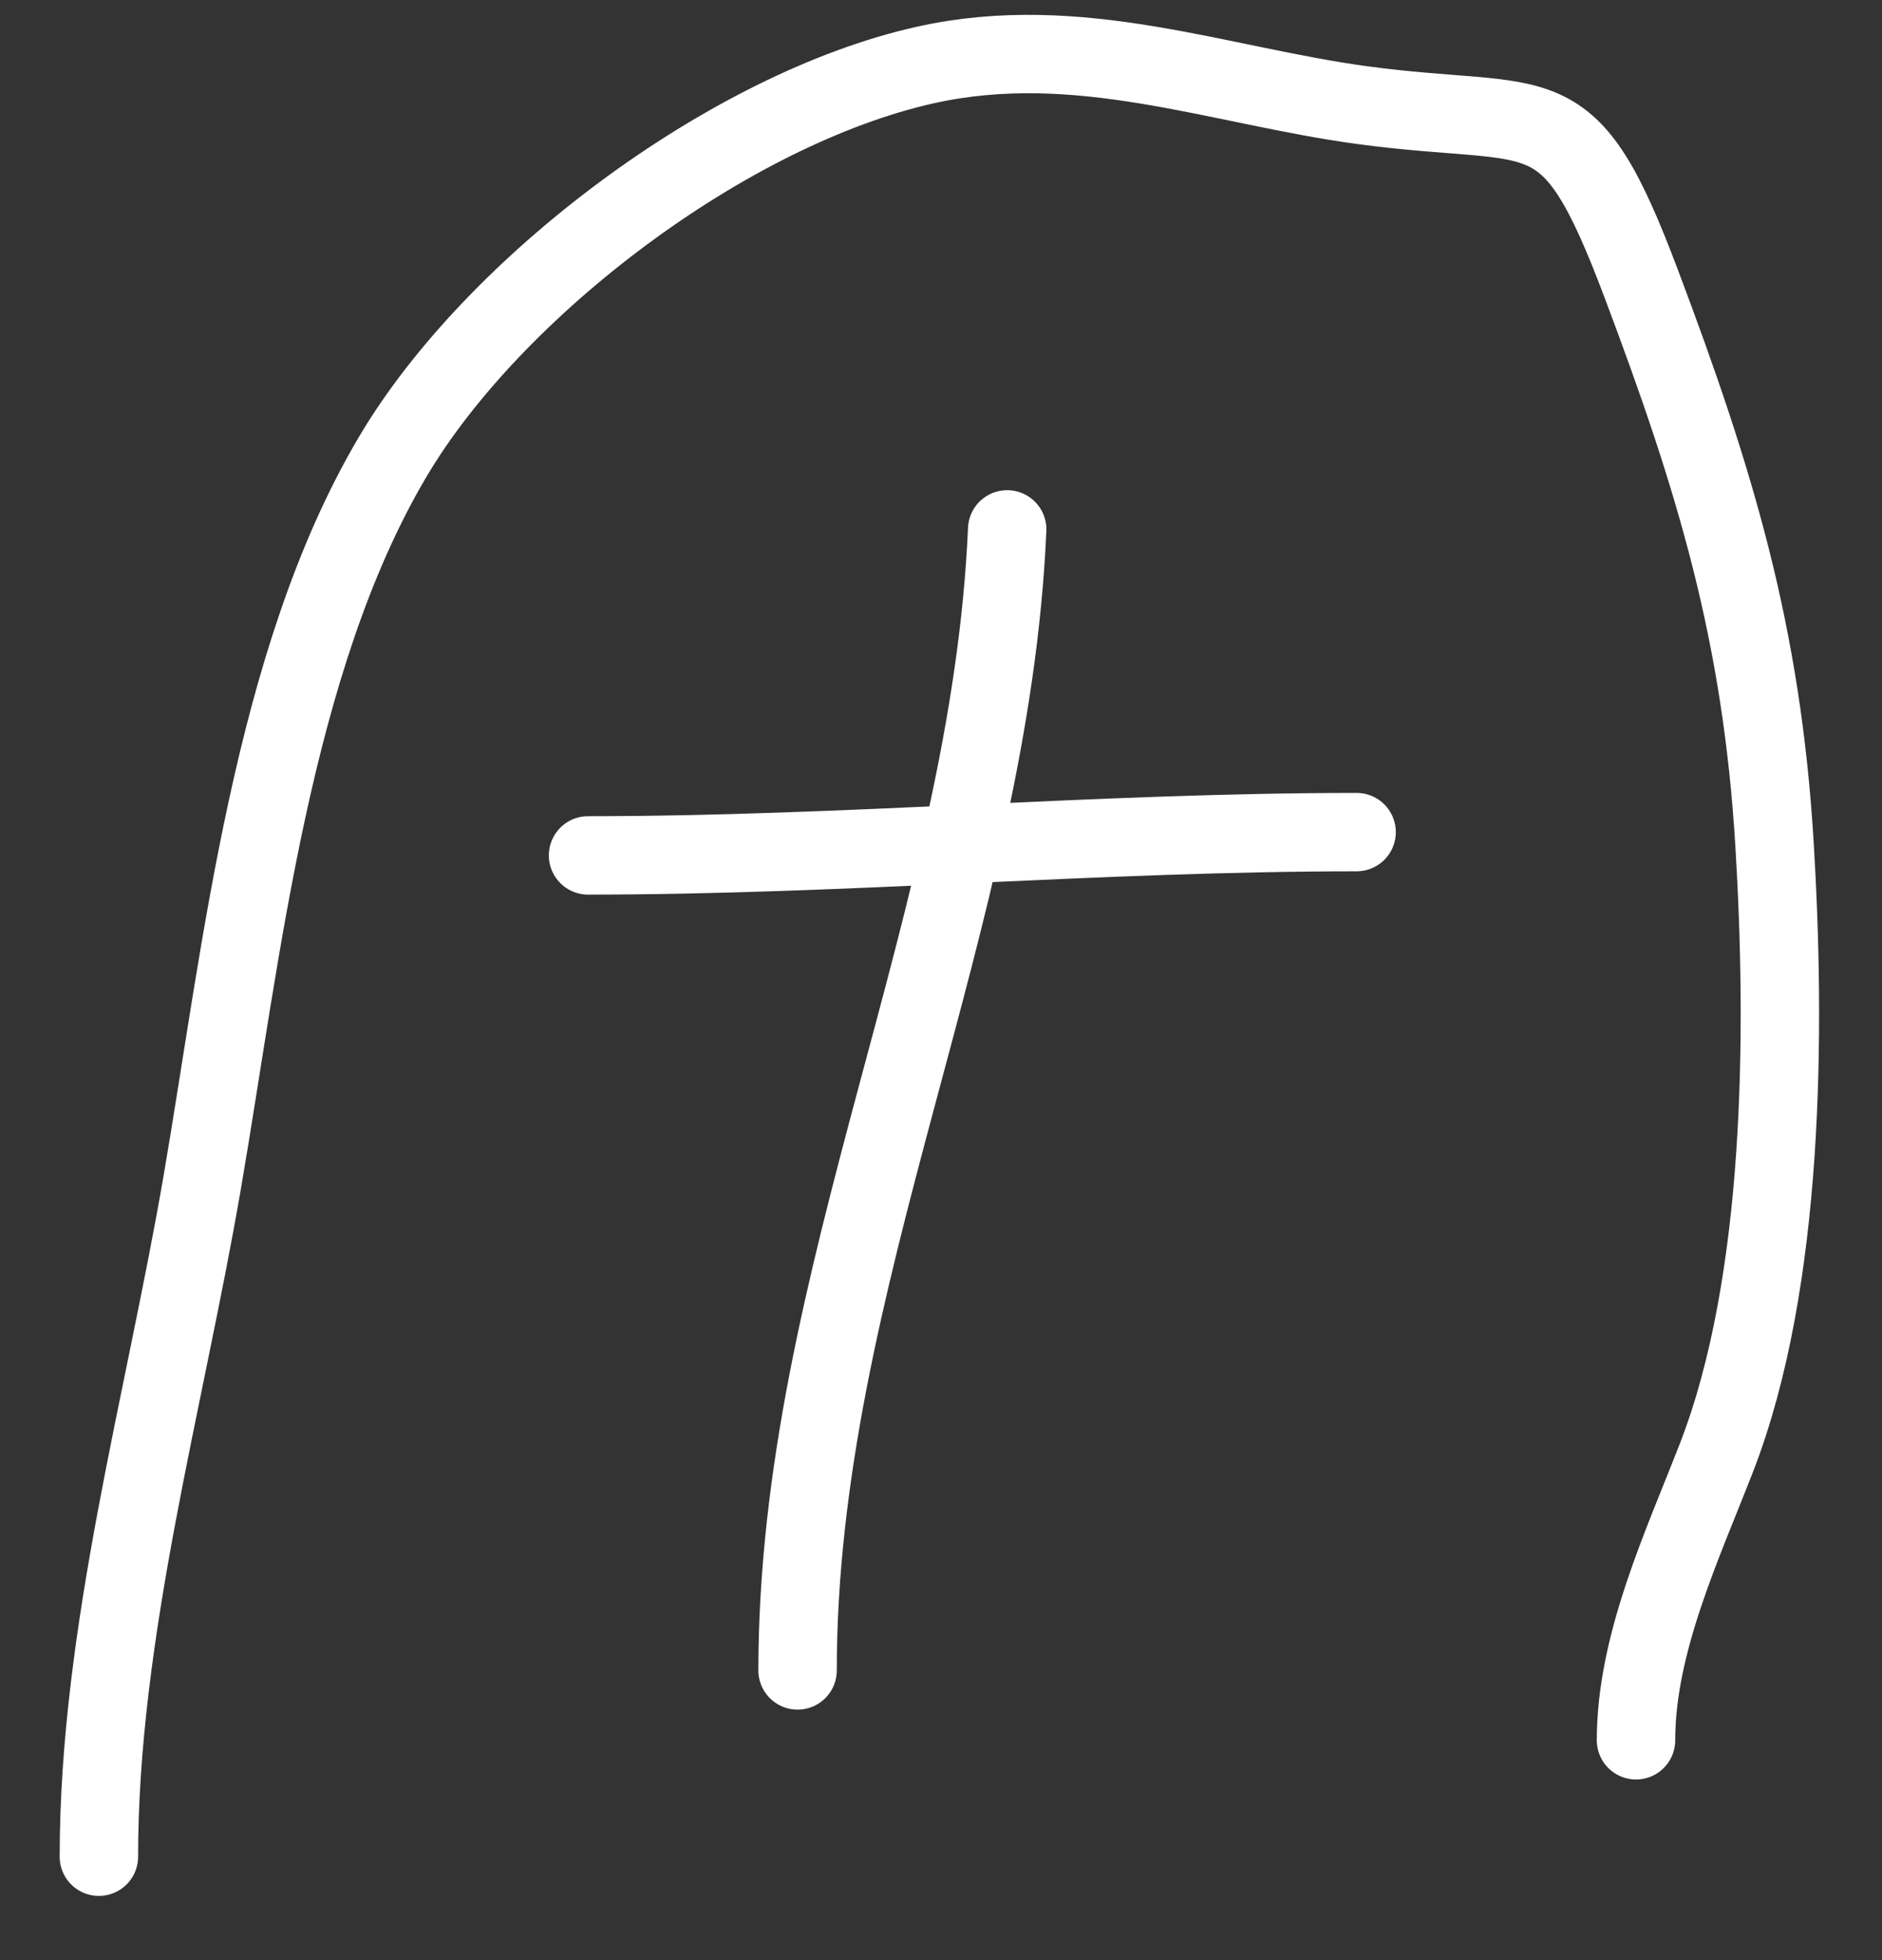
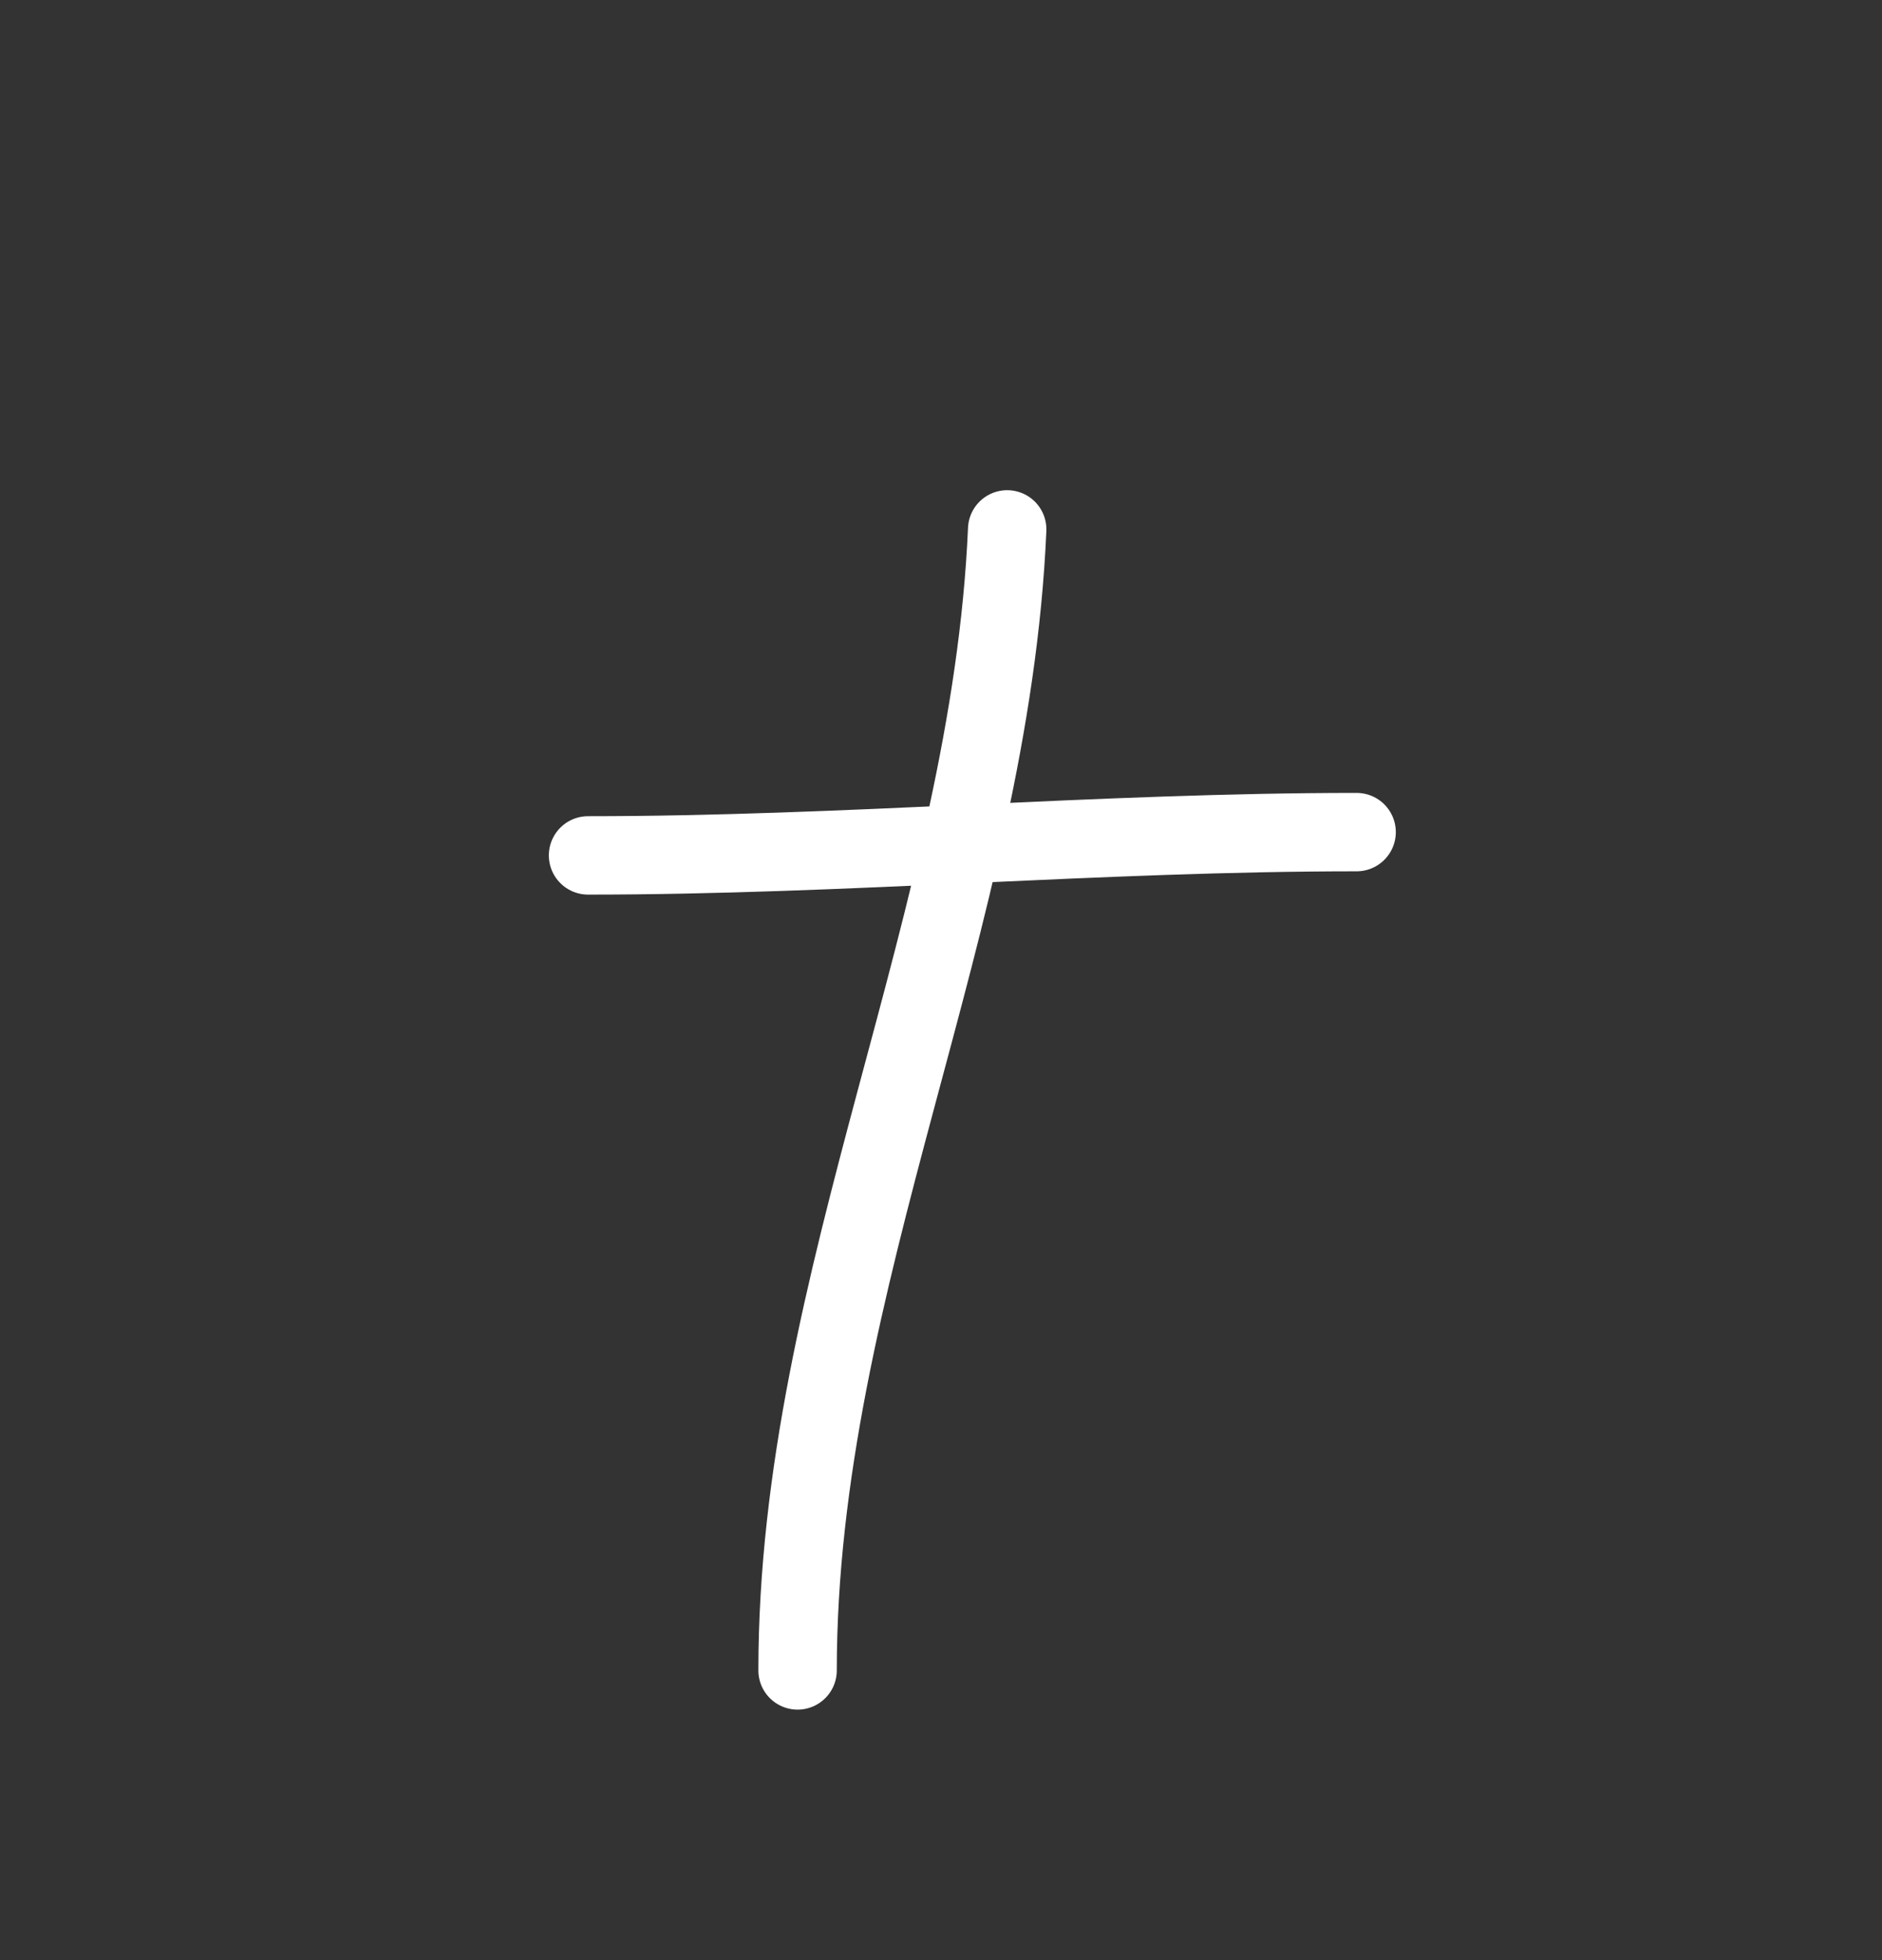
<svg xmlns="http://www.w3.org/2000/svg" width="24" height="25" viewBox="0 0 24 25" fill="none">
  <rect x="0" y="0" width="24" height="25" fill="#333333" stroke="none" />
  <path d="M12.844 6.752C12.629 11.704 10.171 16.317 10.171 21.305" stroke="white" stroke-linecap="round" />
  <path d="M7.499 10.91C10.772 10.91 14.027 10.613 17.3 10.613" stroke="white" stroke-linecap="round" />
-   <path d="M1.261 23.681C1.261 20.826 2.099 17.878 2.581 15.068C3.085 12.132 3.465 8.436 5.007 5.828C6.289 3.658 9.291 1.387 11.805 0.828C13.755 0.395 15.541 1.092 17.365 1.34C19.727 1.66 19.983 1.104 20.929 3.617C21.876 6.129 22.466 8.078 22.629 10.761C22.773 13.138 22.762 16.349 21.886 18.599C21.451 19.718 20.863 20.967 20.863 22.196" stroke="white" stroke-linecap="round" />
</svg>